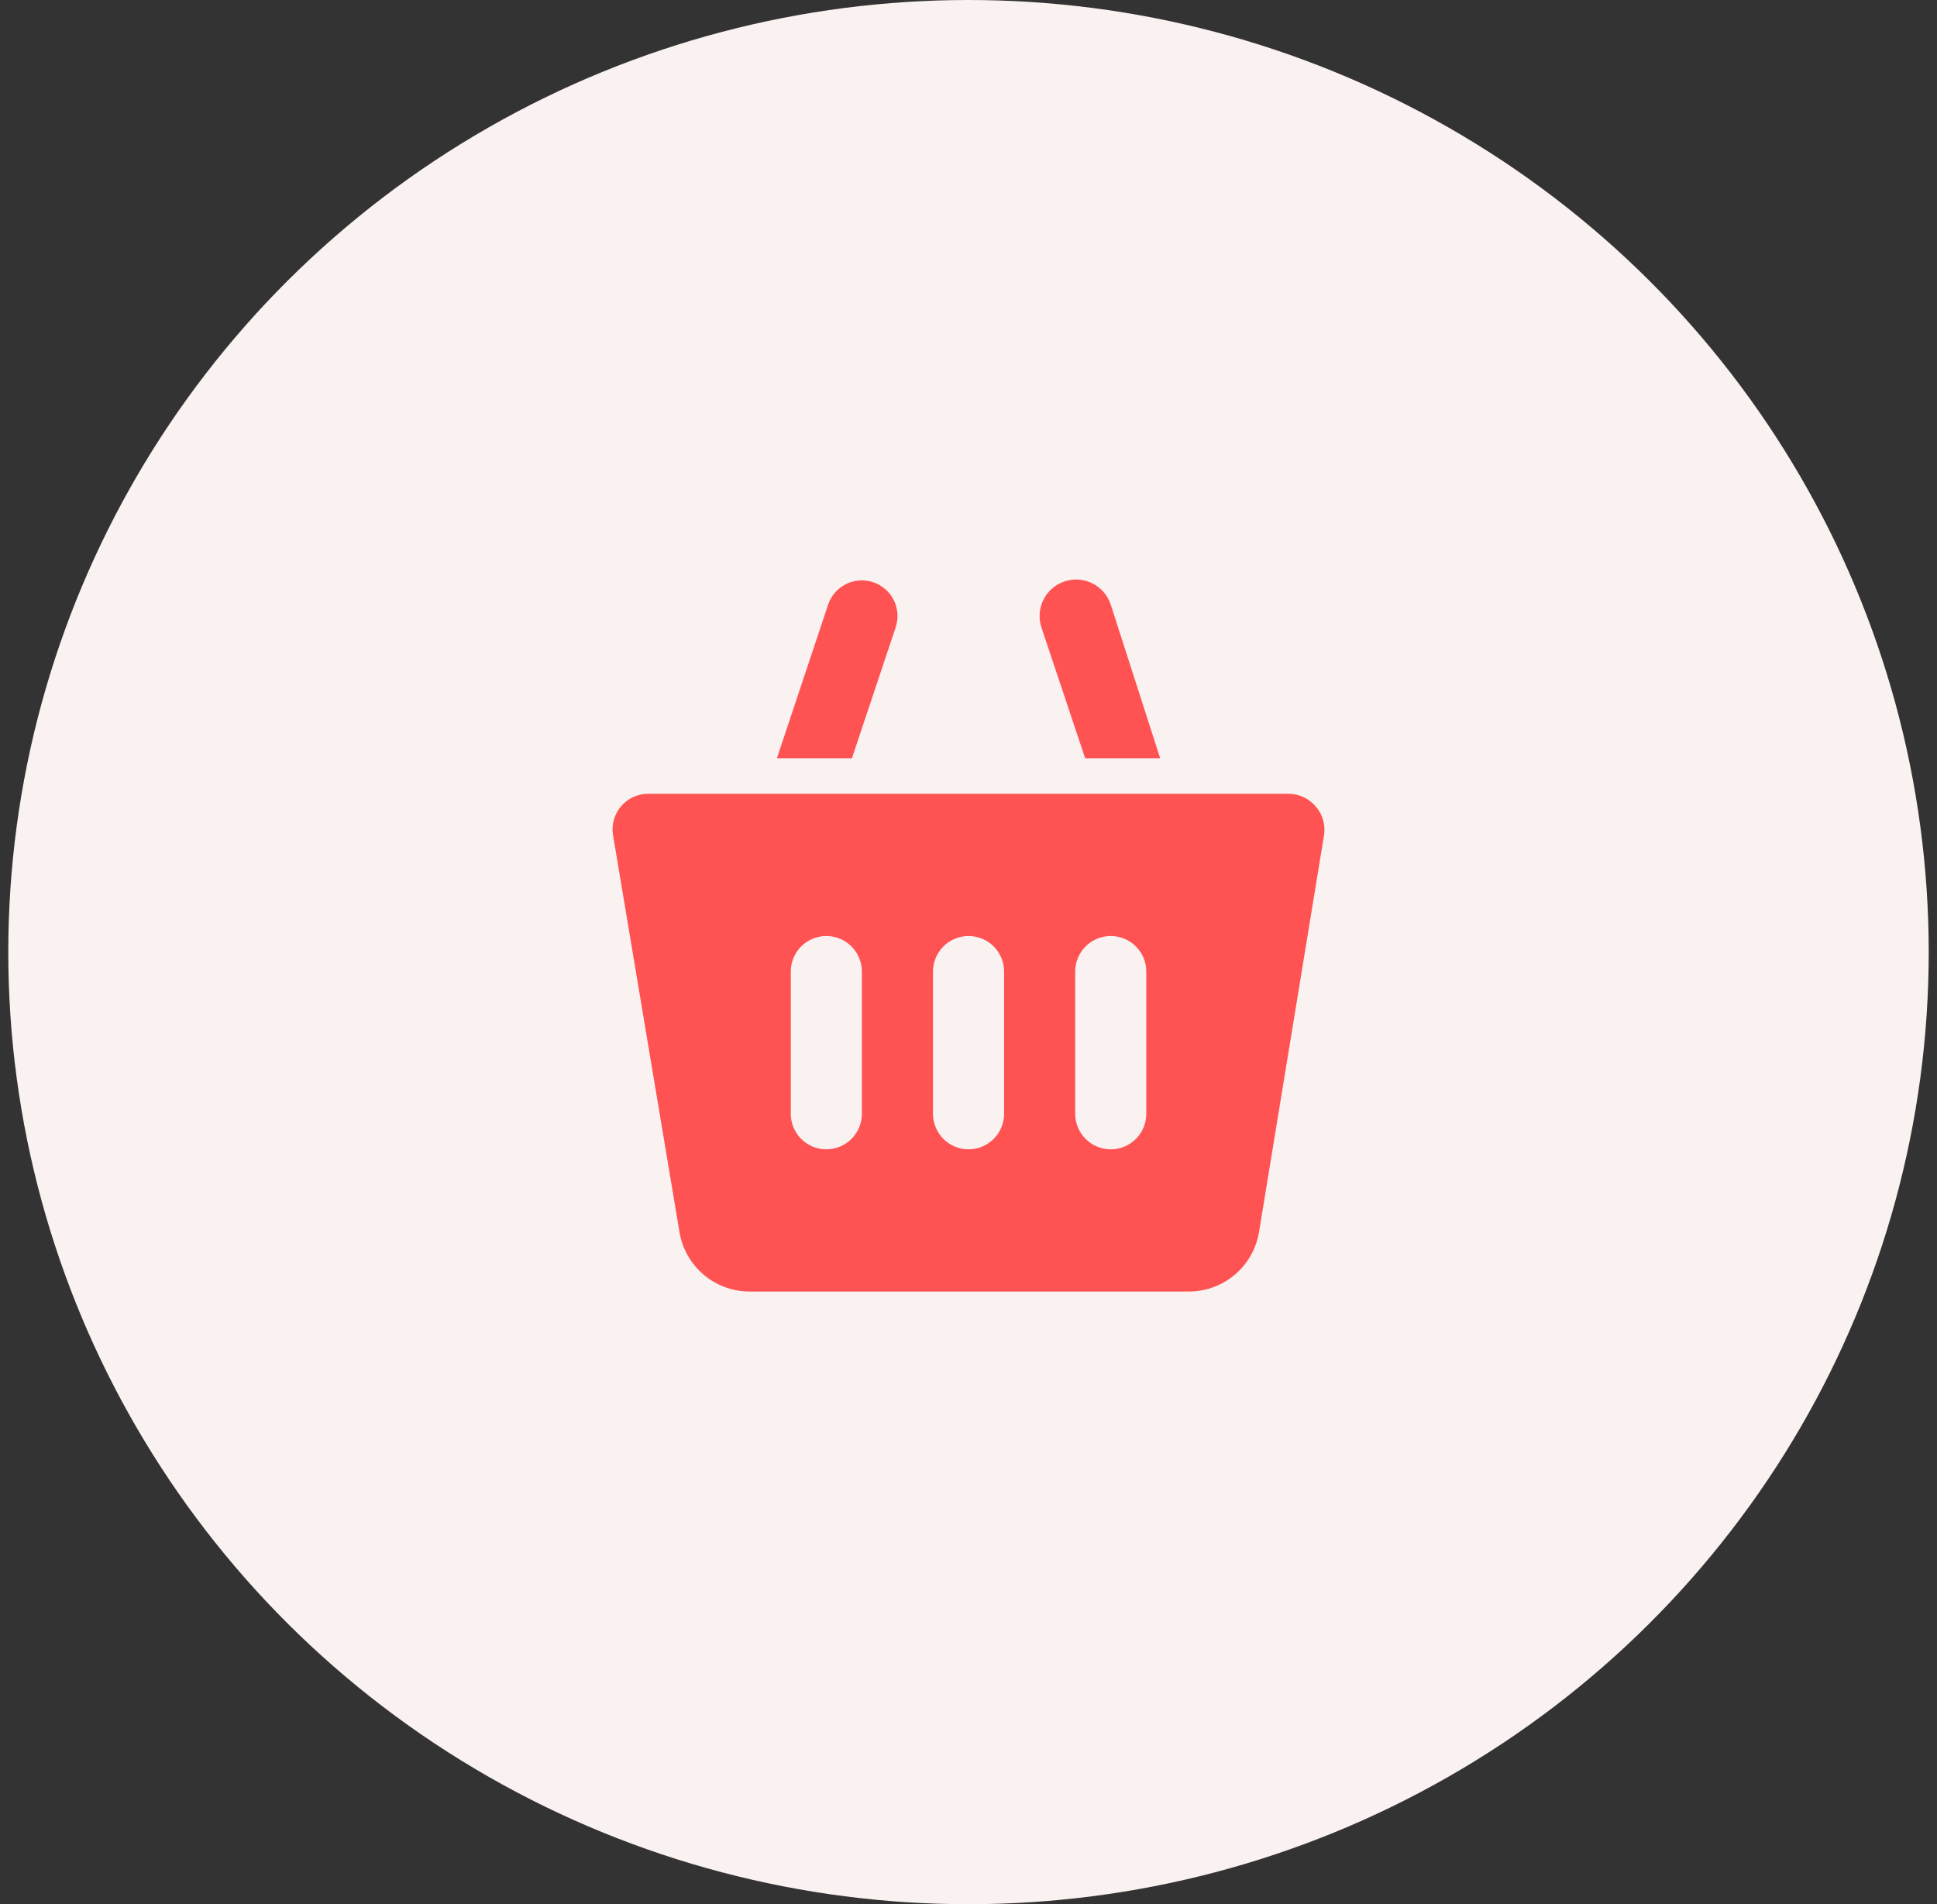
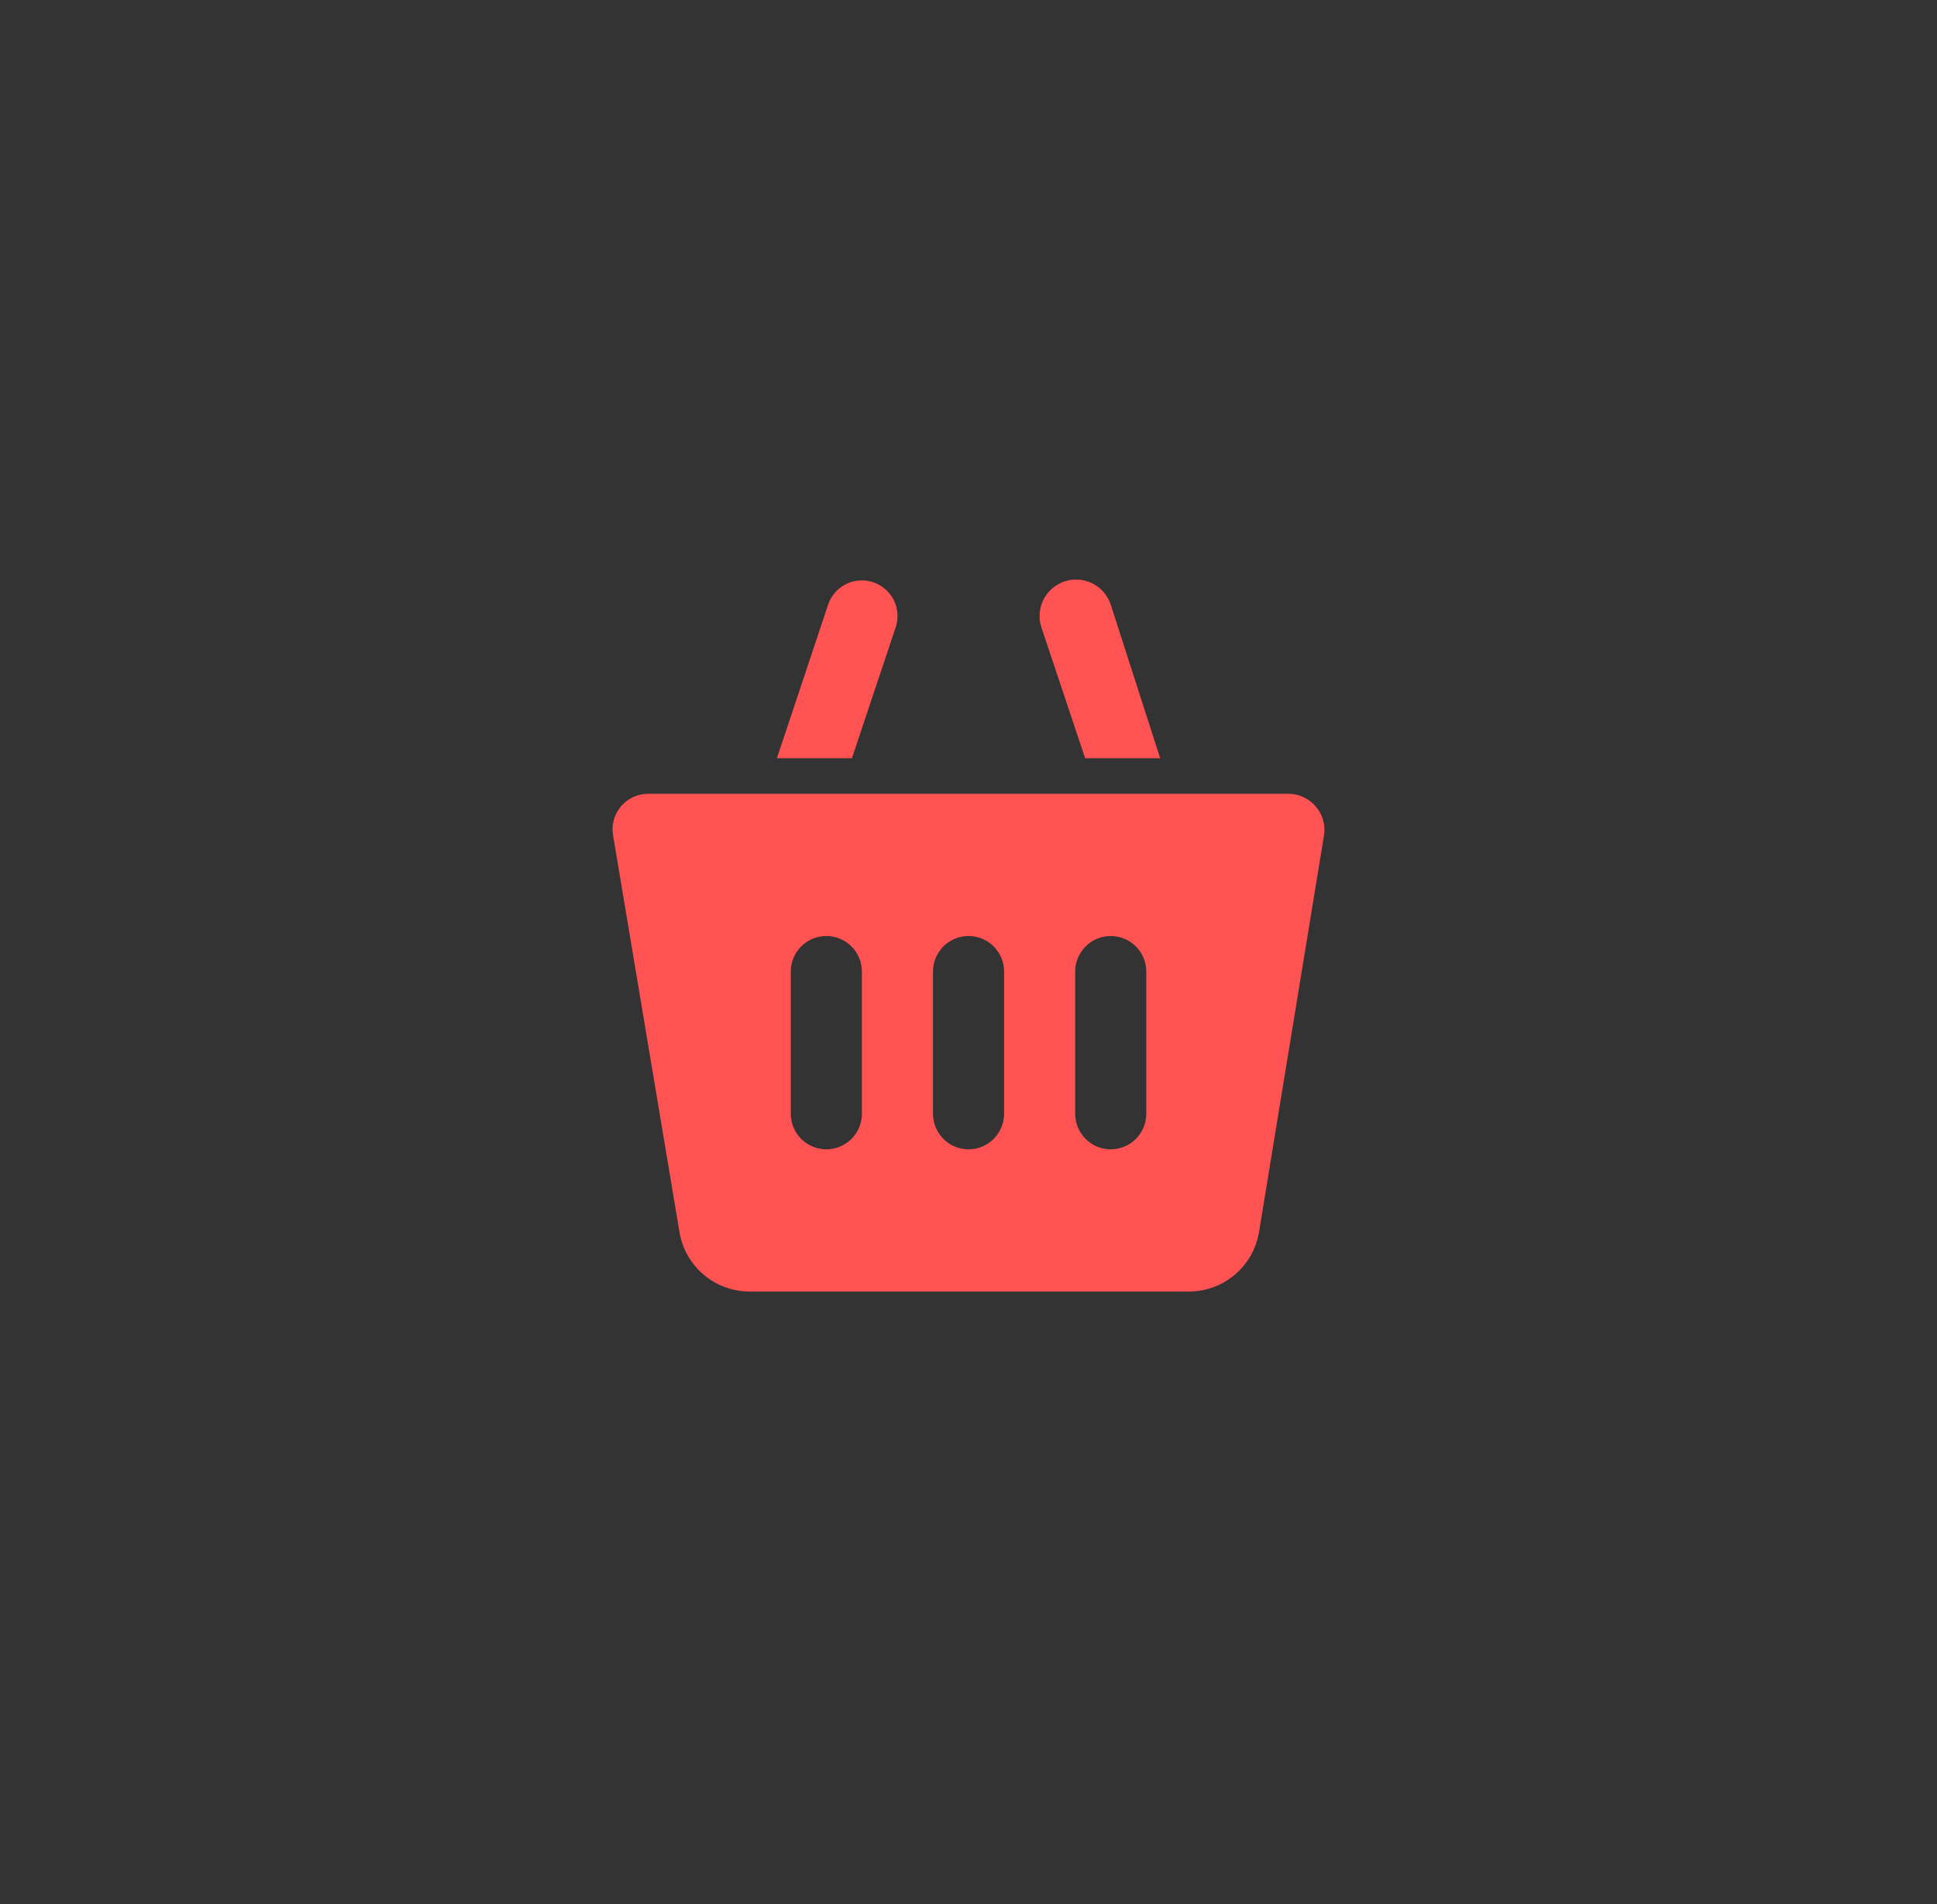
<svg xmlns="http://www.w3.org/2000/svg" width="117" height="115" viewBox="0 0 117 115" fill="none">
  <rect x="0" y="0" width="117" height="115" fill="#333333" stroke="none" />
-   <ellipse cx="58.5" cy="57.5" rx="58" ry="57.5" fill="#FAF1F1" />
  <path d="M79.461 48.691C79.26 48.455 79.009 48.266 78.728 48.136C78.446 48.006 78.139 47.939 77.829 47.939H39.175C38.862 47.935 38.551 48 38.266 48.128C37.98 48.257 37.726 48.447 37.521 48.684C37.316 48.922 37.166 49.201 37.081 49.502C36.996 49.804 36.977 50.12 37.028 50.43L41.043 74.414C41.213 75.426 41.739 76.344 42.527 77.002C43.315 77.66 44.312 78.013 45.338 77.999H71.752C72.778 78.013 73.775 77.66 74.563 77.002C75.351 76.344 75.877 75.426 76.047 74.414L79.977 50.43C80.023 50.12 80.001 49.804 79.912 49.503C79.823 49.203 79.669 48.925 79.461 48.691ZM52.06 67.264C52.06 67.833 51.834 68.379 51.431 68.782C51.028 69.185 50.482 69.411 49.912 69.411C49.343 69.411 48.797 69.185 48.394 68.782C47.991 68.379 47.765 67.833 47.765 67.264V58.675C47.765 58.105 47.991 57.559 48.394 57.157C48.797 56.754 49.343 56.528 49.912 56.528C50.482 56.528 51.028 56.754 51.431 57.157C51.834 57.559 52.06 58.105 52.06 58.675V67.264ZM60.65 67.264C60.65 67.833 60.423 68.379 60.021 68.782C59.618 69.185 59.072 69.411 58.502 69.411C57.933 69.411 57.386 69.185 56.984 68.782C56.581 68.379 56.355 67.833 56.355 67.264V58.675C56.355 58.105 56.581 57.559 56.984 57.157C57.386 56.754 57.933 56.528 58.502 56.528C59.072 56.528 59.618 56.754 60.021 57.157C60.423 57.559 60.65 58.105 60.65 58.675V67.264ZM69.239 67.264C69.239 67.833 69.013 68.379 68.61 68.782C68.208 69.185 67.661 69.411 67.092 69.411C66.522 69.411 65.976 69.185 65.573 68.782C65.171 68.379 64.944 67.833 64.944 67.264V58.675C64.944 58.105 65.171 57.559 65.573 57.157C65.976 56.754 66.522 56.528 67.092 56.528C67.661 56.528 68.208 56.754 68.61 57.157C69.013 57.559 69.239 58.105 69.239 58.675V67.264ZM51.459 45.792H46.927L50.02 36.516C50.202 35.975 50.592 35.529 51.103 35.275C51.356 35.149 51.632 35.075 51.914 35.056C52.196 35.037 52.479 35.073 52.747 35.163C53.015 35.254 53.262 35.396 53.475 35.582C53.688 35.767 53.863 35.993 53.988 36.247C54.114 36.5 54.188 36.775 54.208 37.057C54.227 37.339 54.19 37.623 54.1 37.89L51.459 45.792ZM62.904 37.89C62.722 37.335 62.768 36.73 63.032 36.209C63.295 35.687 63.756 35.292 64.311 35.11C64.866 34.928 65.471 34.973 65.993 35.237C66.514 35.501 66.91 35.961 67.092 36.516L70.077 45.792H65.546L62.904 37.89Z" fill="#FF5353" />
</svg>